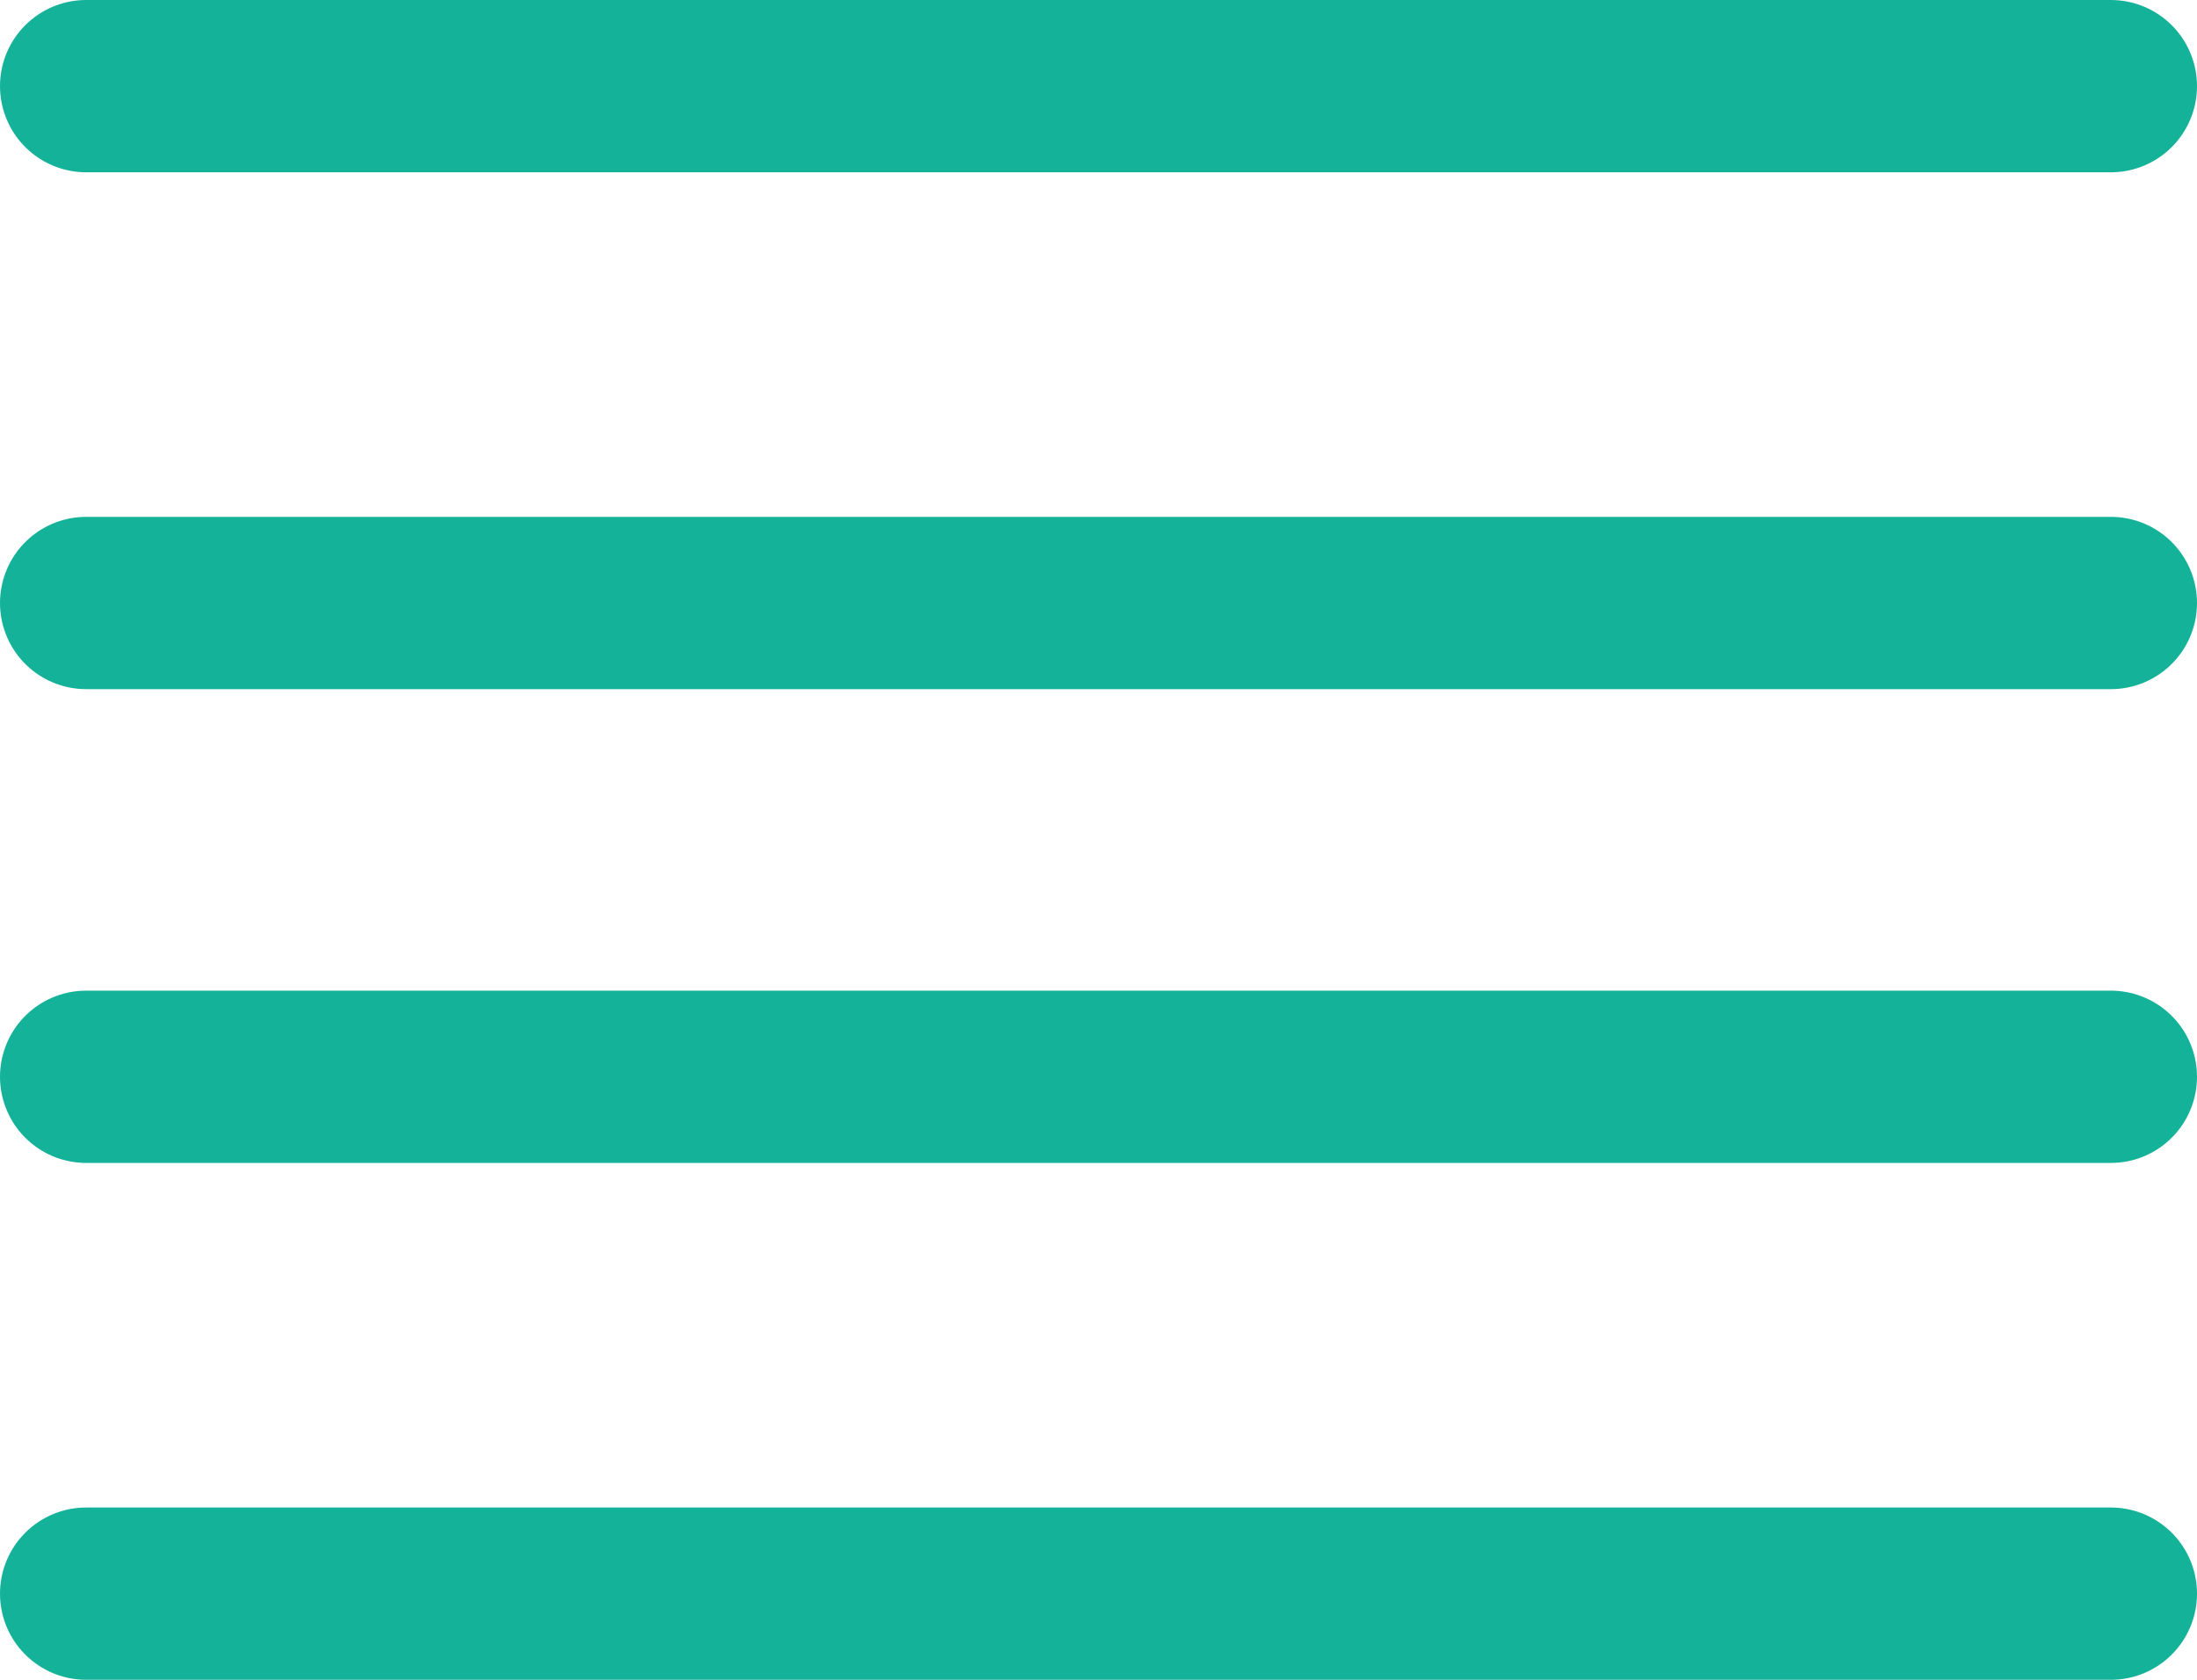
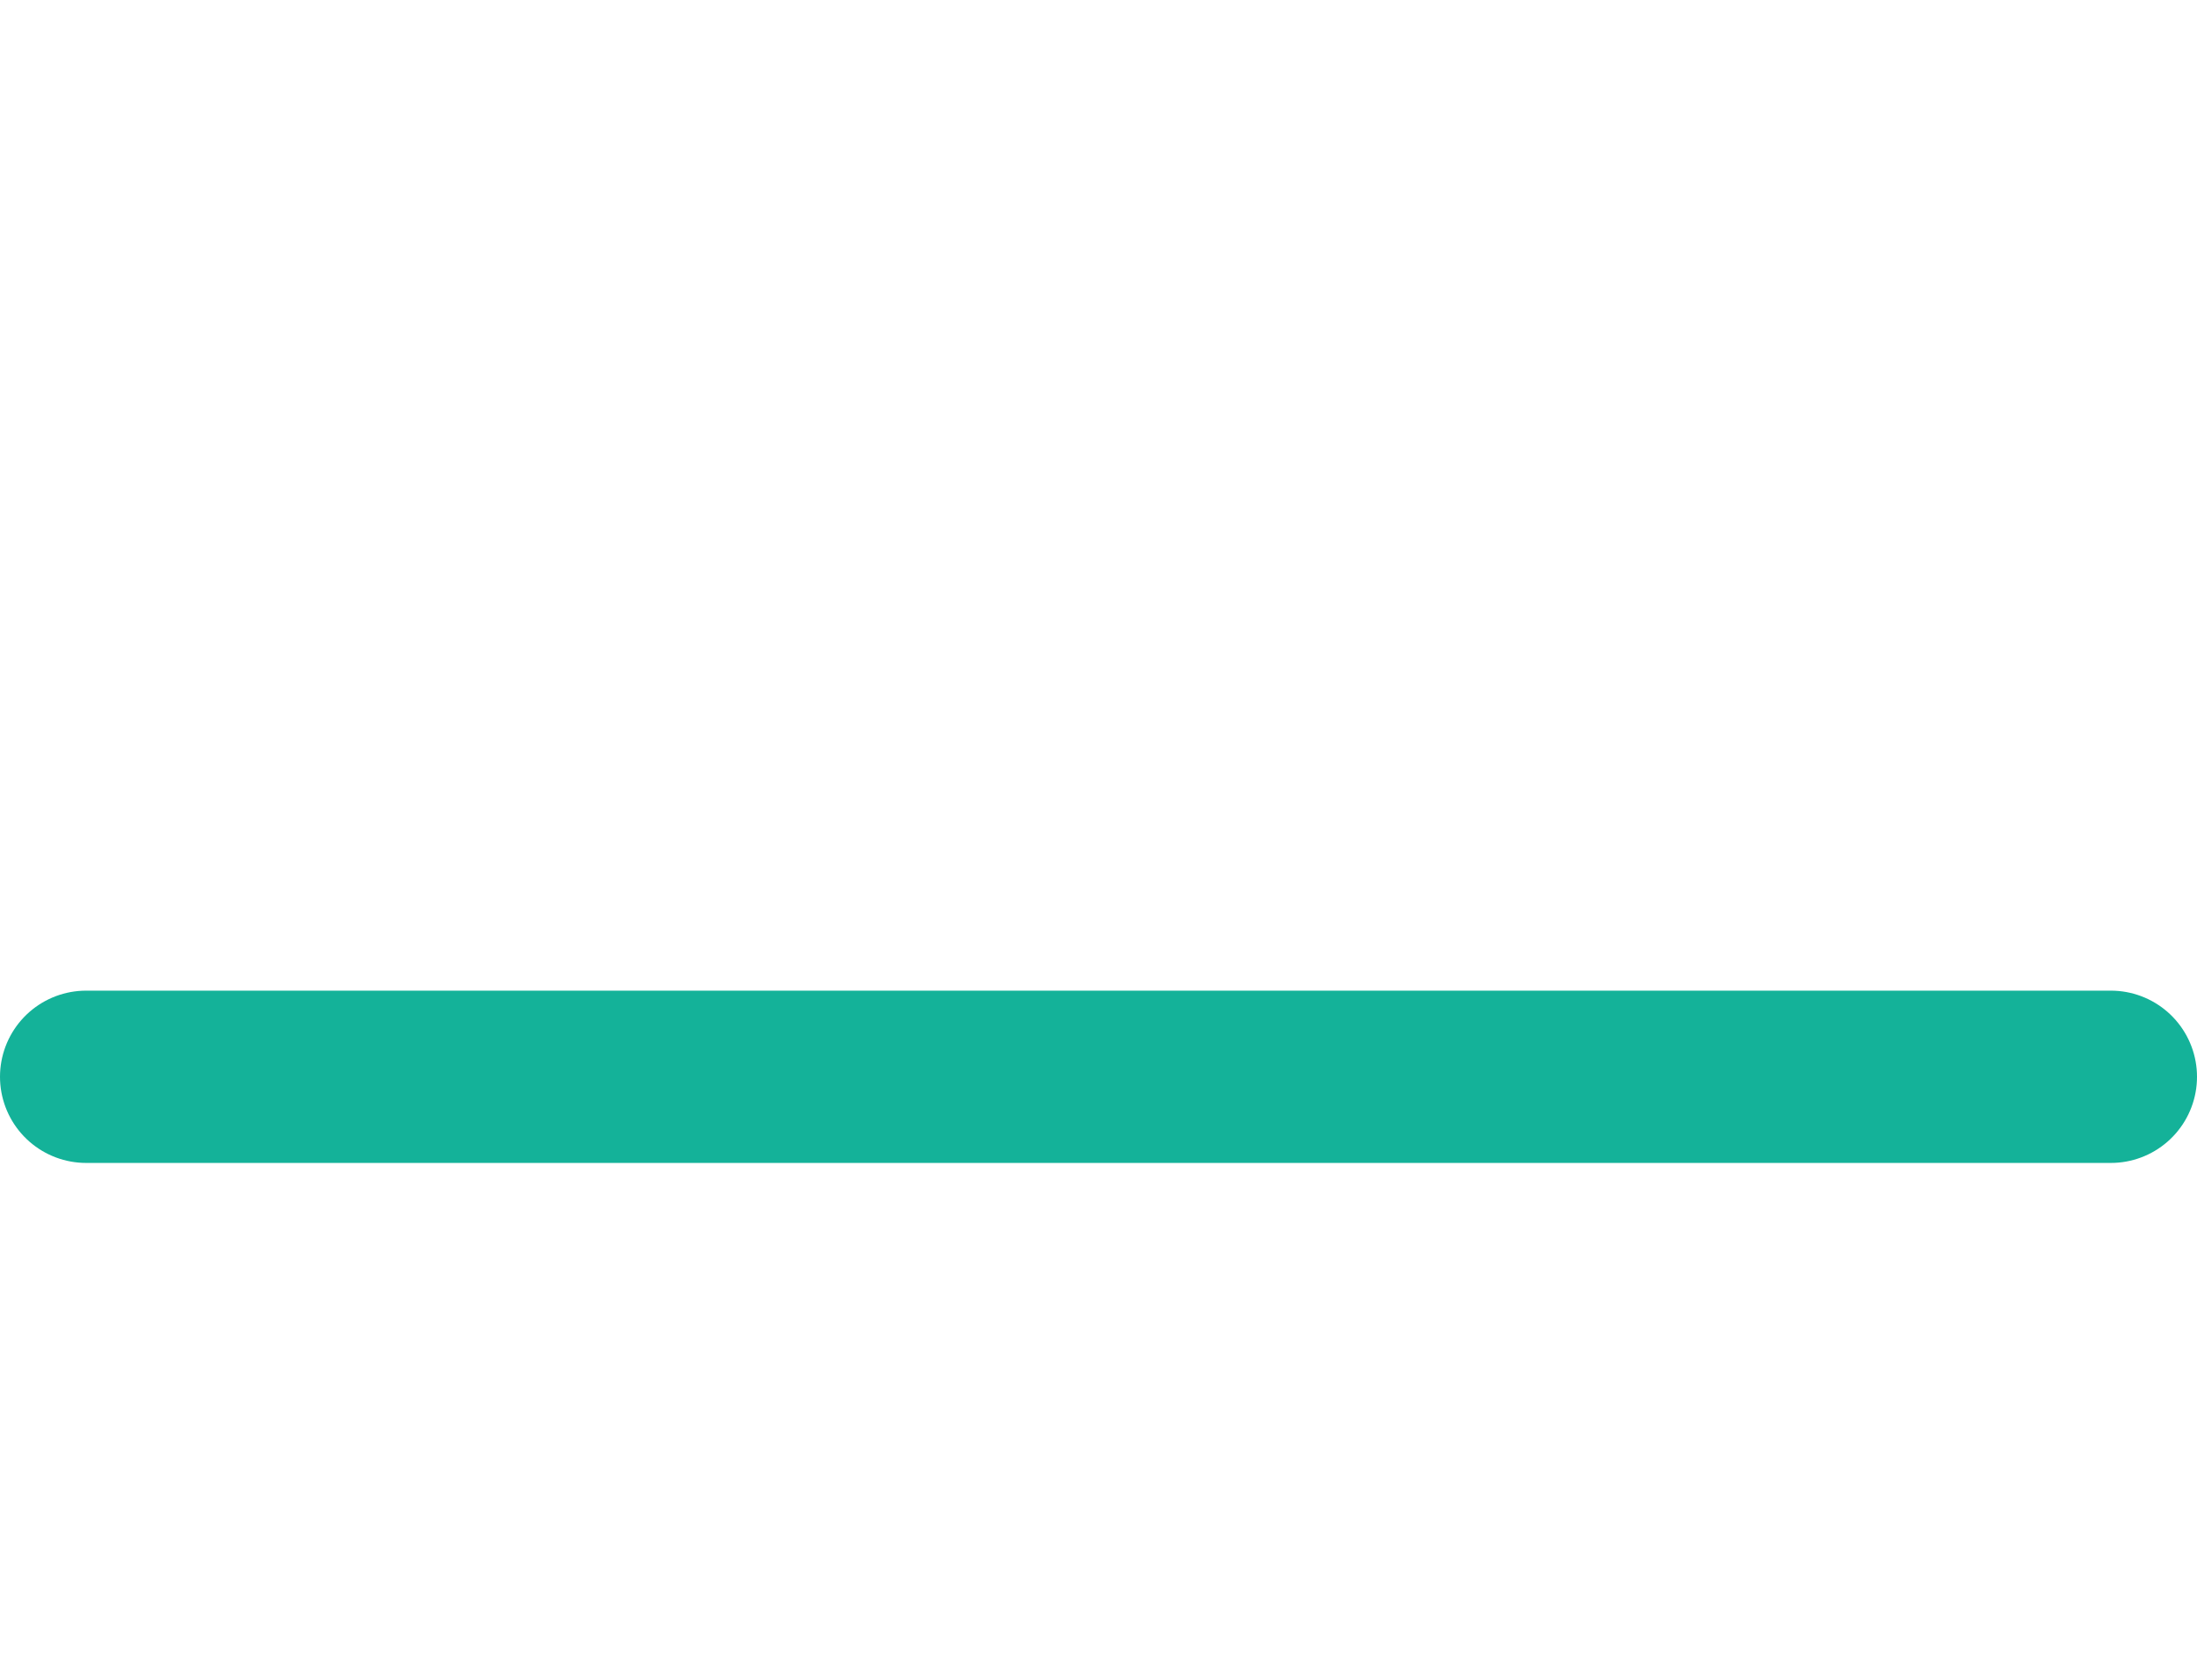
<svg xmlns="http://www.w3.org/2000/svg" xmlns:xlink="http://www.w3.org/1999/xlink" version="1.1" id="レイヤー_1" x="0px" y="0px" width="51px" height="39px" viewBox="0 0 51 39" style="enable-background:new 0 0 51 39;" xml:space="preserve">
  <style type="text/css">
	.st0{fill:none;}
	.st1{fill:none;stroke:#14B299;stroke-width:4;stroke-linecap:round;stroke-linejoin:round;stroke-miterlimit:10;}
	.st2{fill:url(#SVGID_1_);stroke:#14B299;stroke-width:4;stroke-linecap:round;stroke-linejoin:round;stroke-miterlimit:10;}
	.st3{fill:url(#SVGID_2_);stroke:#14B299;stroke-width:4;stroke-linecap:round;stroke-linejoin:round;stroke-miterlimit:10;}
	.st4{fill:url(#SVGID_3_);stroke:#14B299;stroke-width:4;stroke-linecap:round;stroke-linejoin:round;stroke-miterlimit:10;}
</style>
  <pattern y="39" width="51" height="39" patternUnits="userSpaceOnUse" id="a" viewBox="0 -39 51 39" style="overflow:visible;">
    <g>
-       <rect y="-39" class="st0" width="51" height="39" />
-       <path class="st0" d="M0,0h51v-39H0V0z" />
-     </g>
+       </g>
  </pattern>
  <g>
-     <path class="st1" d="M2,2h47" />
    <g>
      <pattern id="SVGID_1_" xlink:href="#a" patternTransform="matrix(1 0 0 -1 24 -16496)">
		</pattern>
-       <path class="st2" d="M2,14h47" />
      <pattern id="SVGID_2_" xlink:href="#a" patternTransform="matrix(1 0 0 -1 24 -16496)">
		</pattern>
      <path class="st3" d="M2,25h47" />
      <pattern id="SVGID_3_" xlink:href="#a" patternTransform="matrix(1 0 0 -1 24 -16496)">
		</pattern>
-       <path class="st4" d="M2,37h47" />
    </g>
  </g>
</svg>